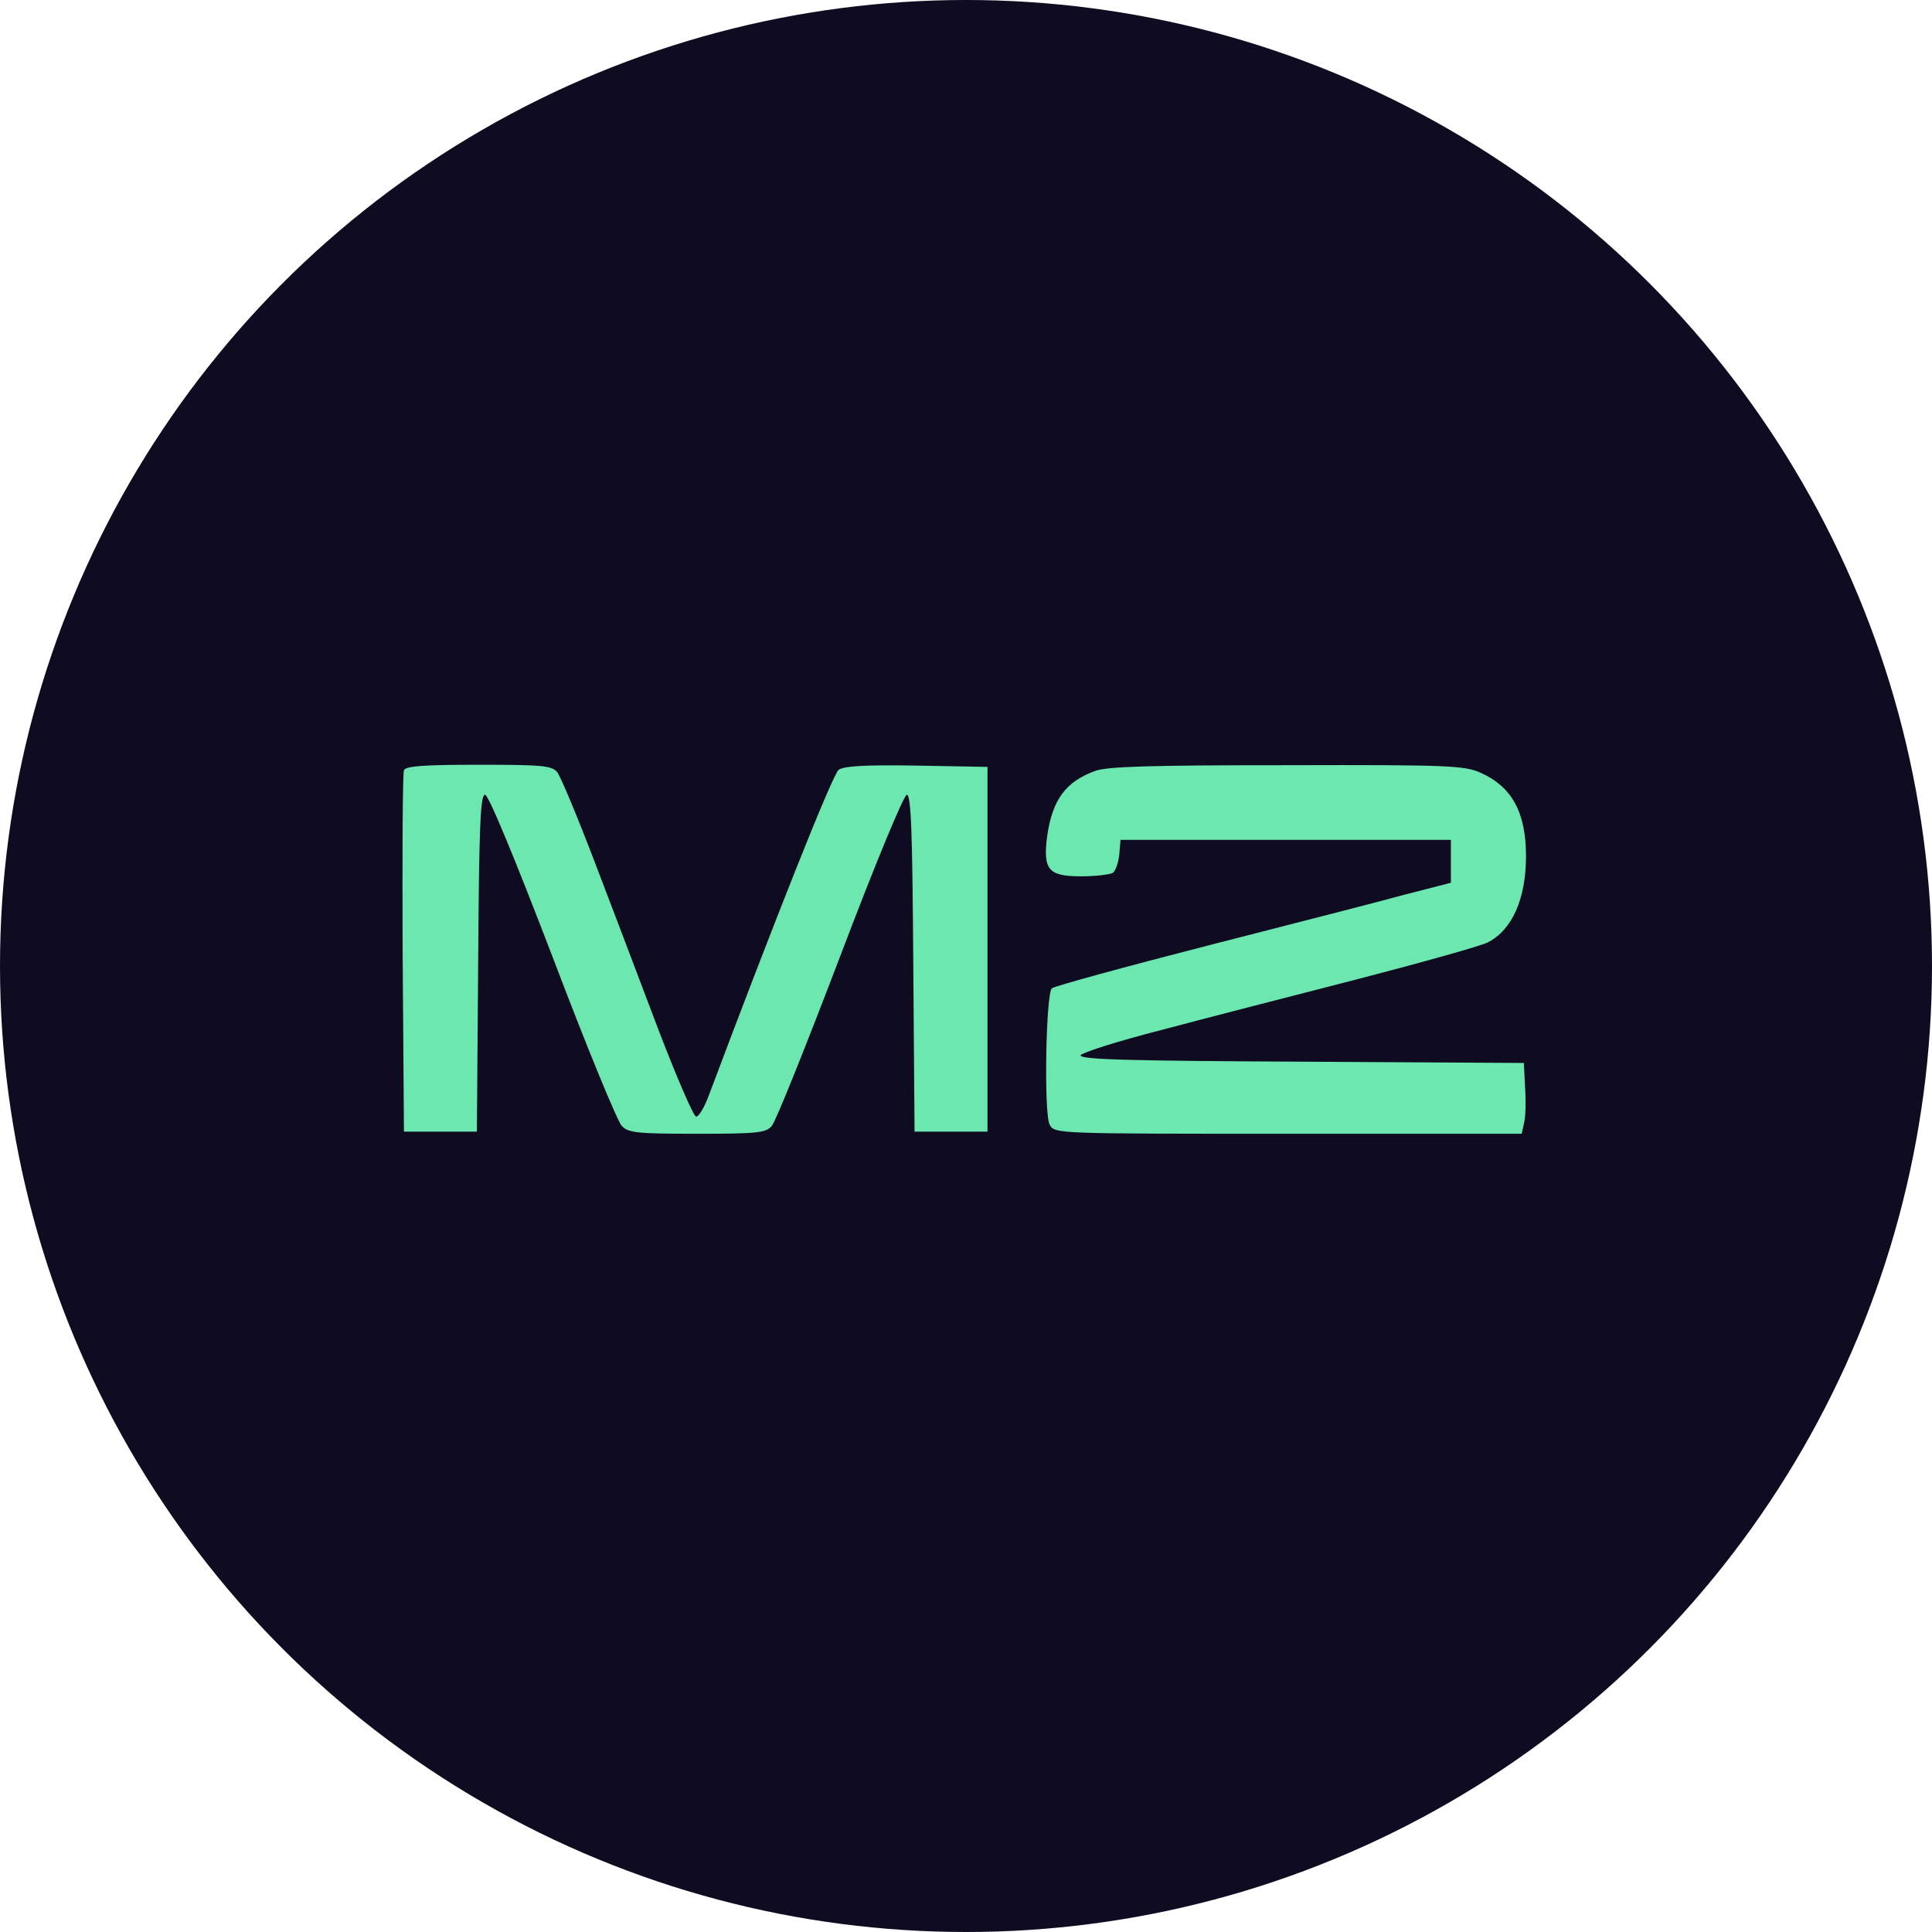
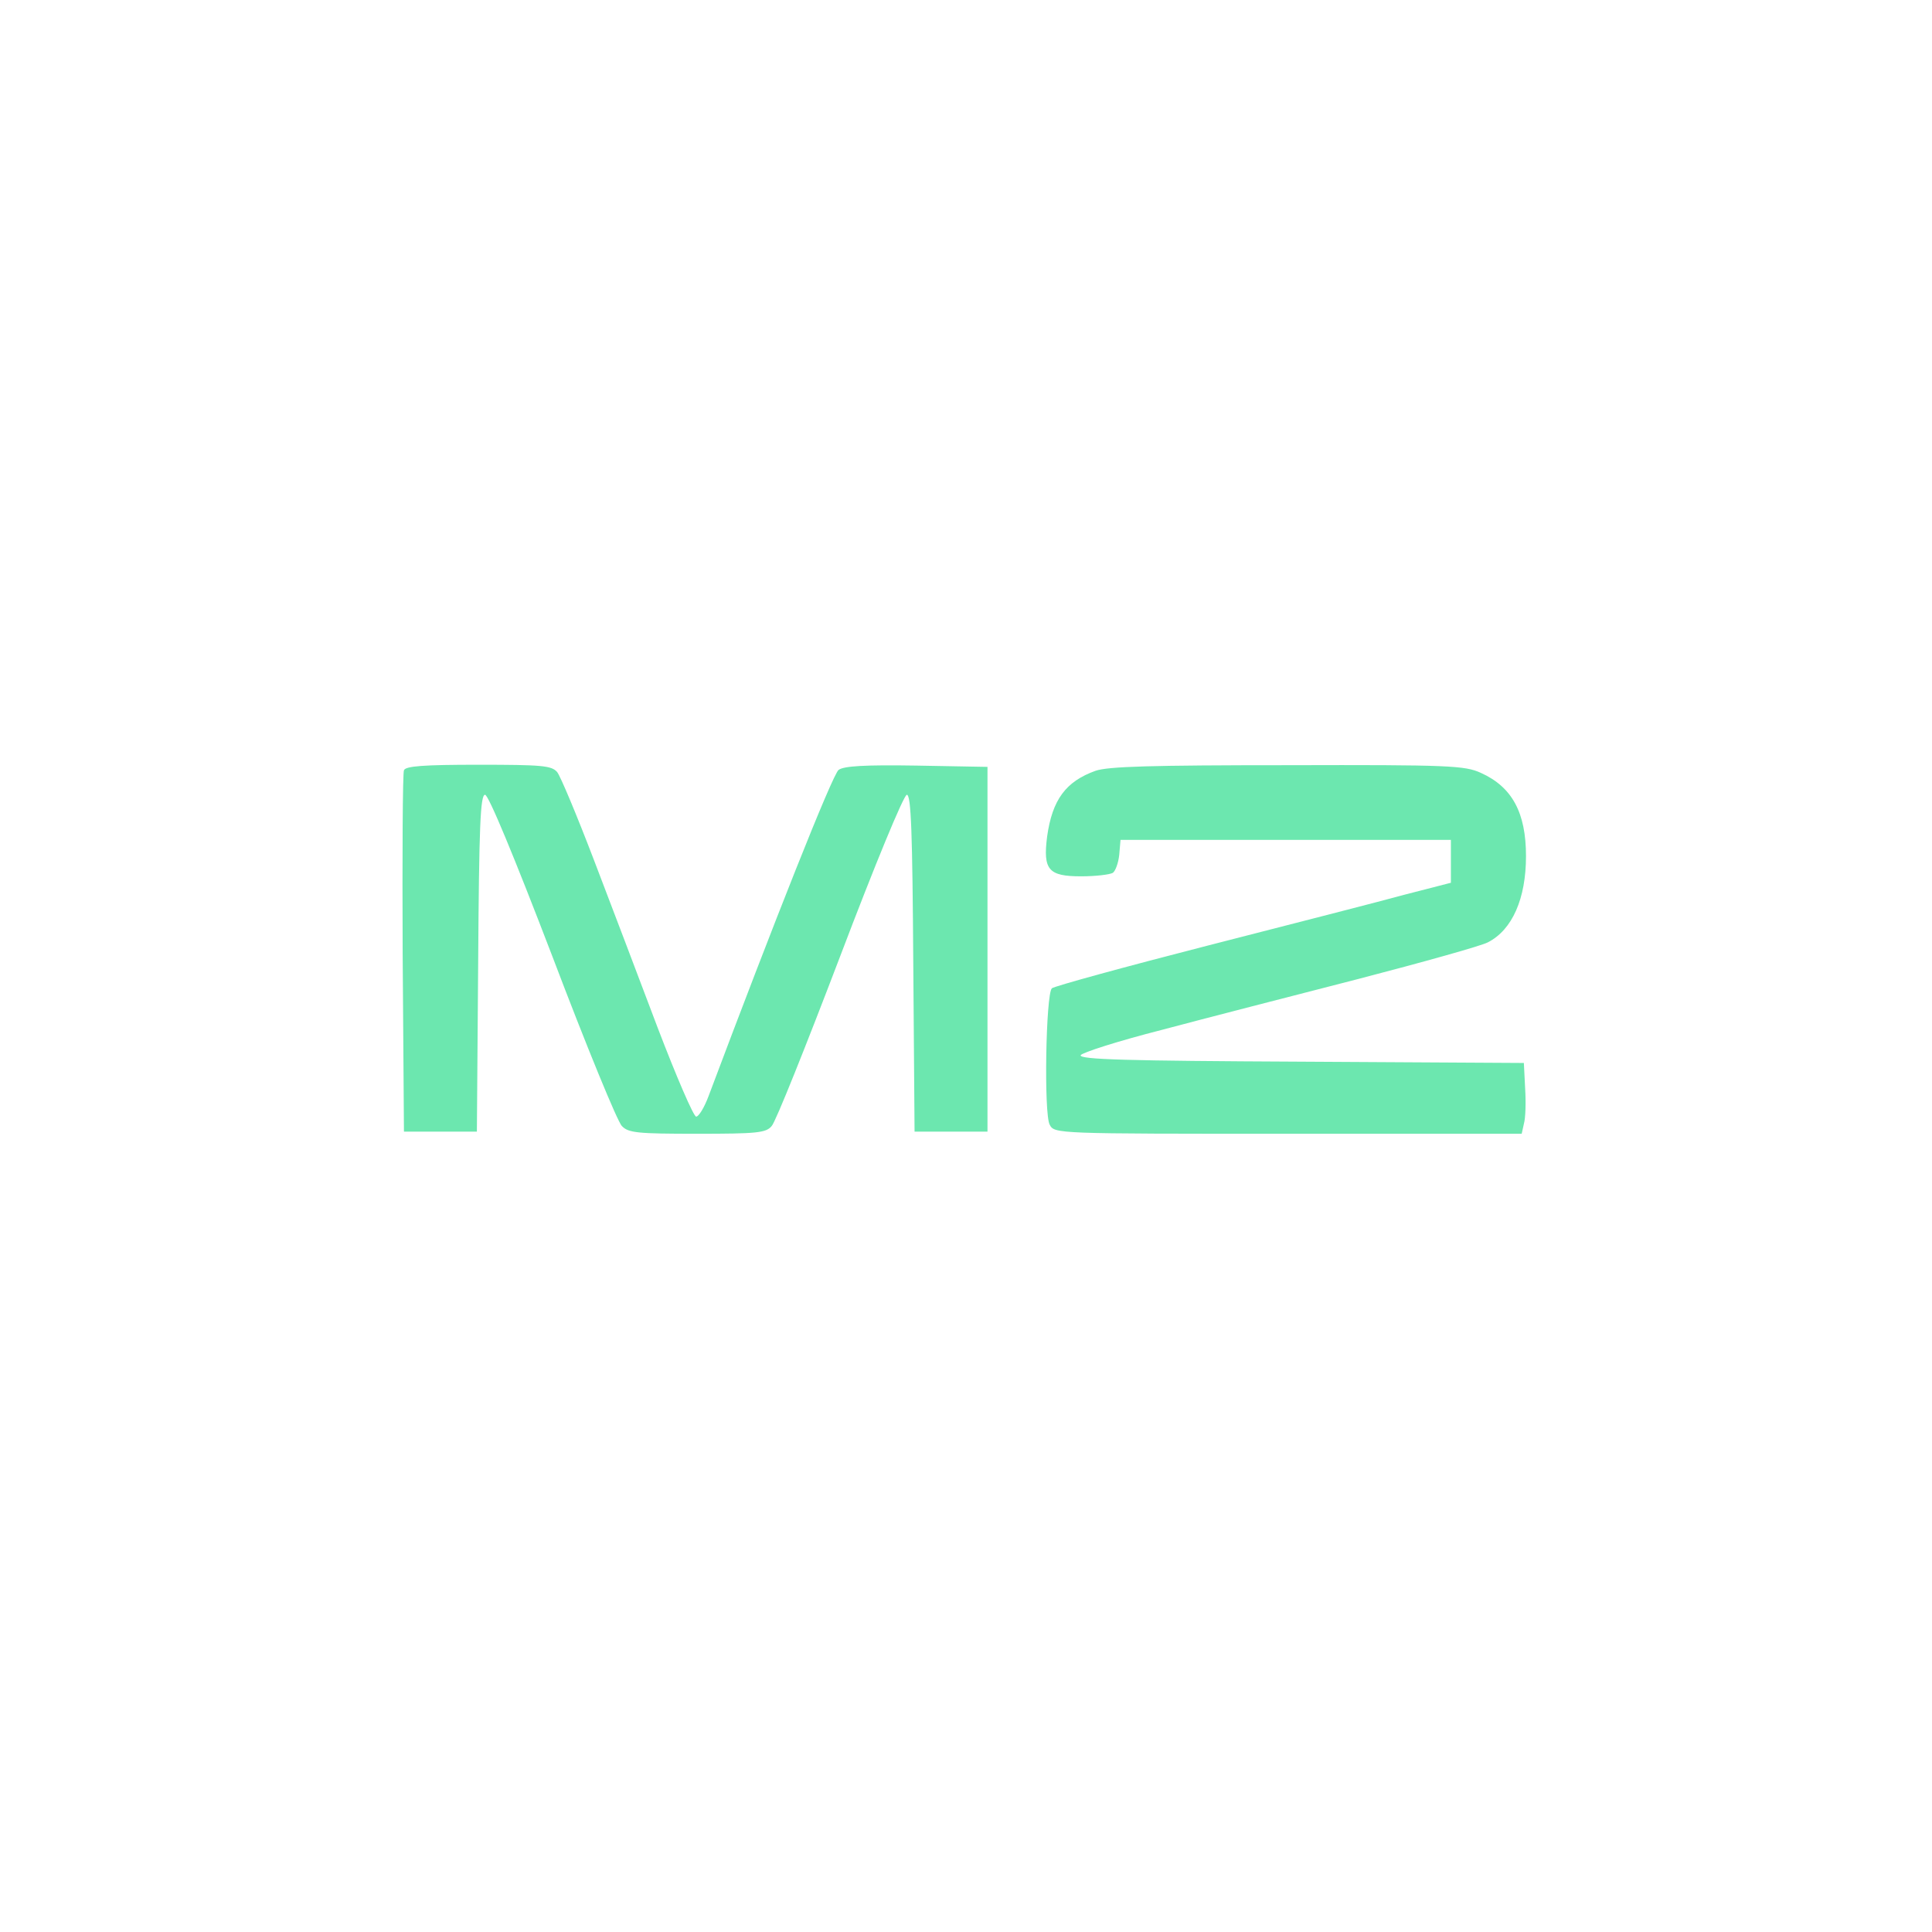
<svg xmlns="http://www.w3.org/2000/svg" width="48" height="48" viewBox="0 0 48 48" fill="none">
-   <circle cx="24" cy="24" r="24" fill="#0F0C22" />
-   <path d="M13.842 19.181C13.927 19.288 14.332 20.258 14.748 21.345C15.164 22.433 15.878 24.309 16.336 25.524C16.805 26.75 17.232 27.742 17.296 27.742C17.36 27.742 17.498 27.518 17.605 27.23C19.215 22.944 20.686 19.235 20.835 19.128C20.963 19.032 21.475 19 22.775 19.021L24.534 19.053V23.584V28.115H23.628H22.722L22.69 23.925C22.669 20.695 22.637 19.746 22.53 19.746C22.455 19.746 21.741 21.473 20.867 23.776C20.025 25.983 19.268 27.88 19.172 27.976C19.033 28.147 18.799 28.168 17.317 28.168C15.846 28.168 15.611 28.147 15.451 27.976C15.345 27.88 14.567 25.983 13.725 23.765C12.765 21.26 12.136 19.746 12.051 19.746C11.934 19.746 11.902 20.524 11.88 23.925L11.848 28.115H10.942H10.036L10.004 23.691C9.993 21.26 10.004 19.203 10.036 19.139C10.068 19.032 10.537 19 11.88 19C13.469 19 13.703 19.021 13.842 19.181ZM36.794 19.203C37.572 19.554 37.913 20.194 37.913 21.271C37.913 22.326 37.572 23.104 36.964 23.413C36.804 23.499 35.355 23.904 33.755 24.32C32.146 24.735 29.939 25.3 28.862 25.588C27.775 25.865 26.88 26.153 26.848 26.217C26.816 26.324 27.988 26.356 32.338 26.377L37.86 26.409L37.892 27.049C37.913 27.39 37.902 27.784 37.86 27.923L37.806 28.168H31.997C26.24 28.168 26.197 28.168 26.08 27.944C25.931 27.678 25.984 24.703 26.133 24.554C26.197 24.501 27.945 24.021 30.024 23.488C32.103 22.955 34.31 22.39 34.928 22.22L36.047 21.932V21.399V20.866H31.943H27.839L27.807 21.239C27.786 21.441 27.711 21.644 27.647 21.686C27.572 21.729 27.221 21.772 26.858 21.772C26.048 21.772 25.909 21.612 26.016 20.78C26.144 19.874 26.474 19.416 27.221 19.149C27.54 19.043 28.585 19.011 31.997 19.011C36.015 19 36.399 19.021 36.794 19.203Z" fill="#6CE7AF" />
+   <path d="M13.842 19.181C13.927 19.288 14.332 20.258 14.748 21.345C15.164 22.433 15.878 24.309 16.336 25.524C16.805 26.75 17.232 27.742 17.296 27.742C17.36 27.742 17.498 27.518 17.605 27.23C19.215 22.944 20.686 19.235 20.835 19.128C20.963 19.032 21.475 19 22.775 19.021L24.534 19.053V23.584V28.115H23.628H22.722L22.69 23.925C22.669 20.695 22.637 19.746 22.53 19.746C22.455 19.746 21.741 21.473 20.867 23.776C20.025 25.983 19.268 27.88 19.172 27.976C19.033 28.147 18.799 28.168 17.317 28.168C15.846 28.168 15.611 28.147 15.451 27.976C15.345 27.88 14.567 25.983 13.725 23.765C12.765 21.26 12.136 19.746 12.051 19.746C11.934 19.746 11.902 20.524 11.88 23.925L11.848 28.115H10.942H10.036L10.004 23.691C9.993 21.26 10.004 19.203 10.036 19.139C10.068 19.032 10.537 19 11.88 19C13.469 19 13.703 19.021 13.842 19.181ZM36.794 19.203C37.572 19.554 37.913 20.194 37.913 21.271C37.913 22.326 37.572 23.104 36.964 23.413C36.804 23.499 35.355 23.904 33.755 24.32C32.146 24.735 29.939 25.3 28.862 25.588C27.775 25.865 26.88 26.153 26.848 26.217C26.816 26.324 27.988 26.356 32.338 26.377L37.86 26.409L37.892 27.049C37.913 27.39 37.902 27.784 37.86 27.923L37.806 28.168H31.997C26.24 28.168 26.197 28.168 26.08 27.944C25.931 27.678 25.984 24.703 26.133 24.554C26.197 24.501 27.945 24.021 30.024 23.488C32.103 22.955 34.31 22.39 34.928 22.22L36.047 21.932V21.399V20.866H31.943H27.839L27.807 21.239C27.786 21.441 27.711 21.644 27.647 21.686C27.572 21.729 27.221 21.772 26.858 21.772C26.048 21.772 25.909 21.612 26.016 20.78C26.144 19.874 26.474 19.416 27.221 19.149C27.54 19.043 28.585 19.011 31.997 19.011C36.015 19 36.399 19.021 36.794 19.203" fill="#6CE7AF" />
</svg>